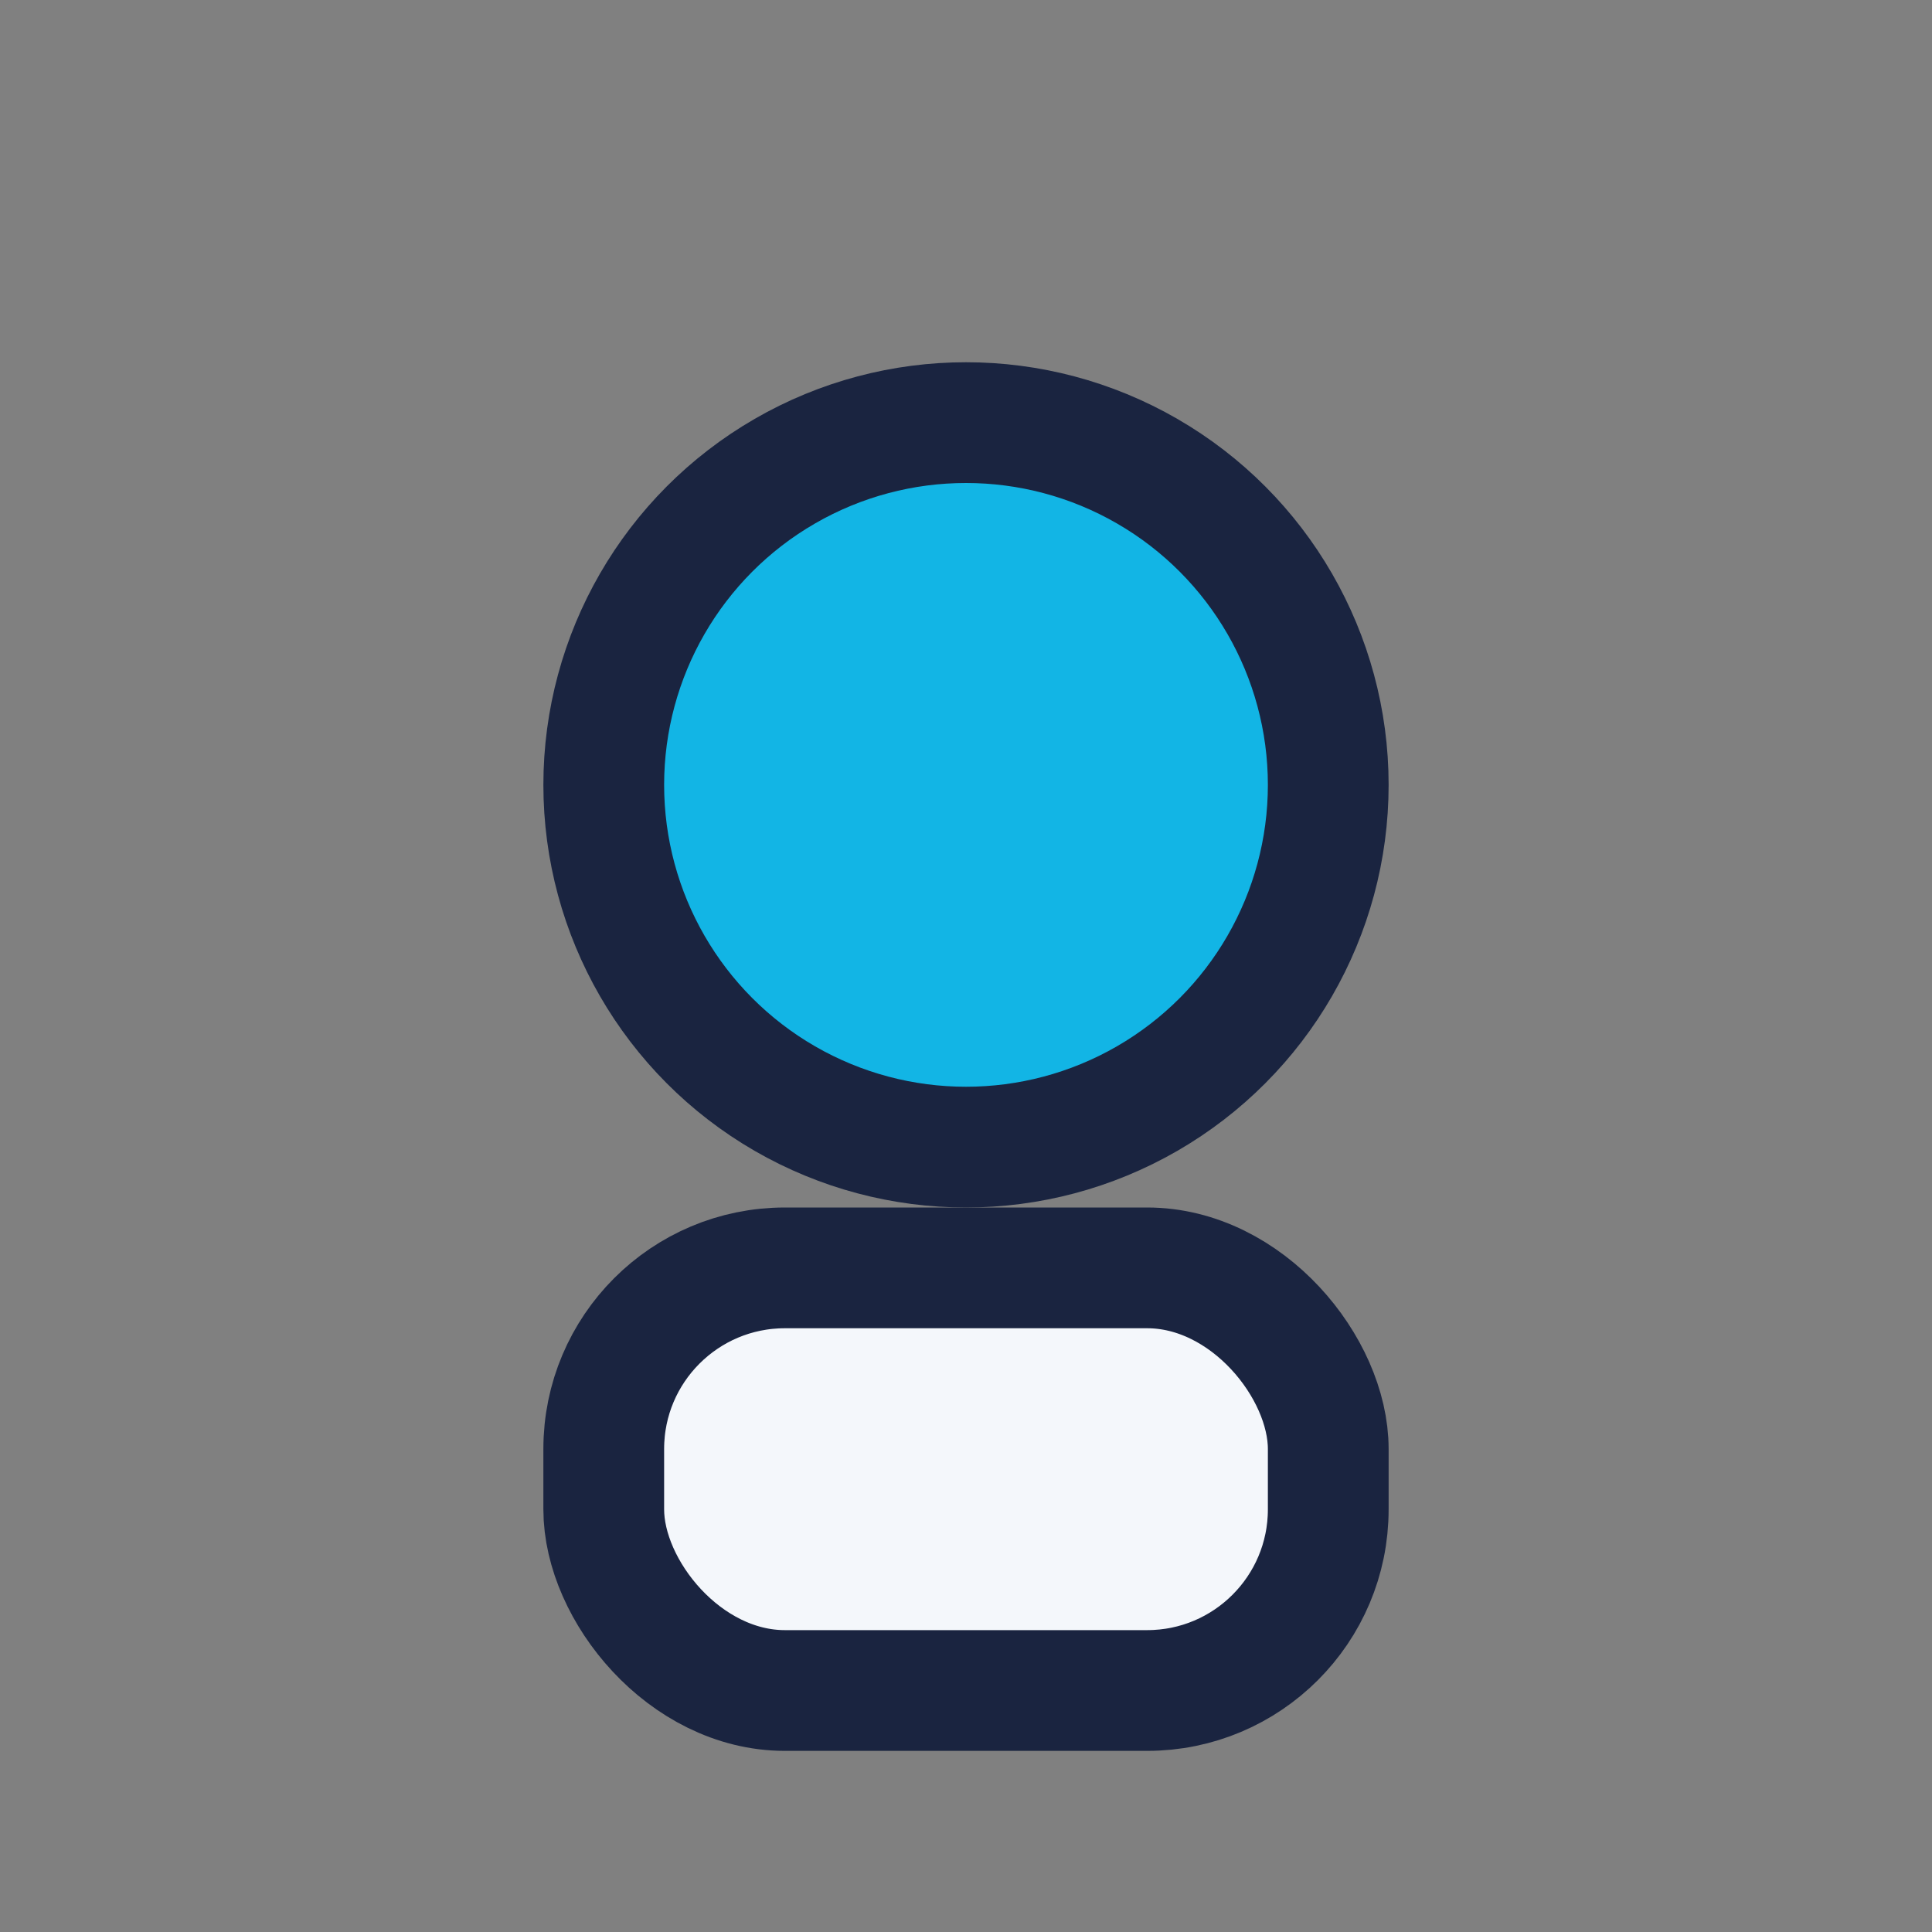
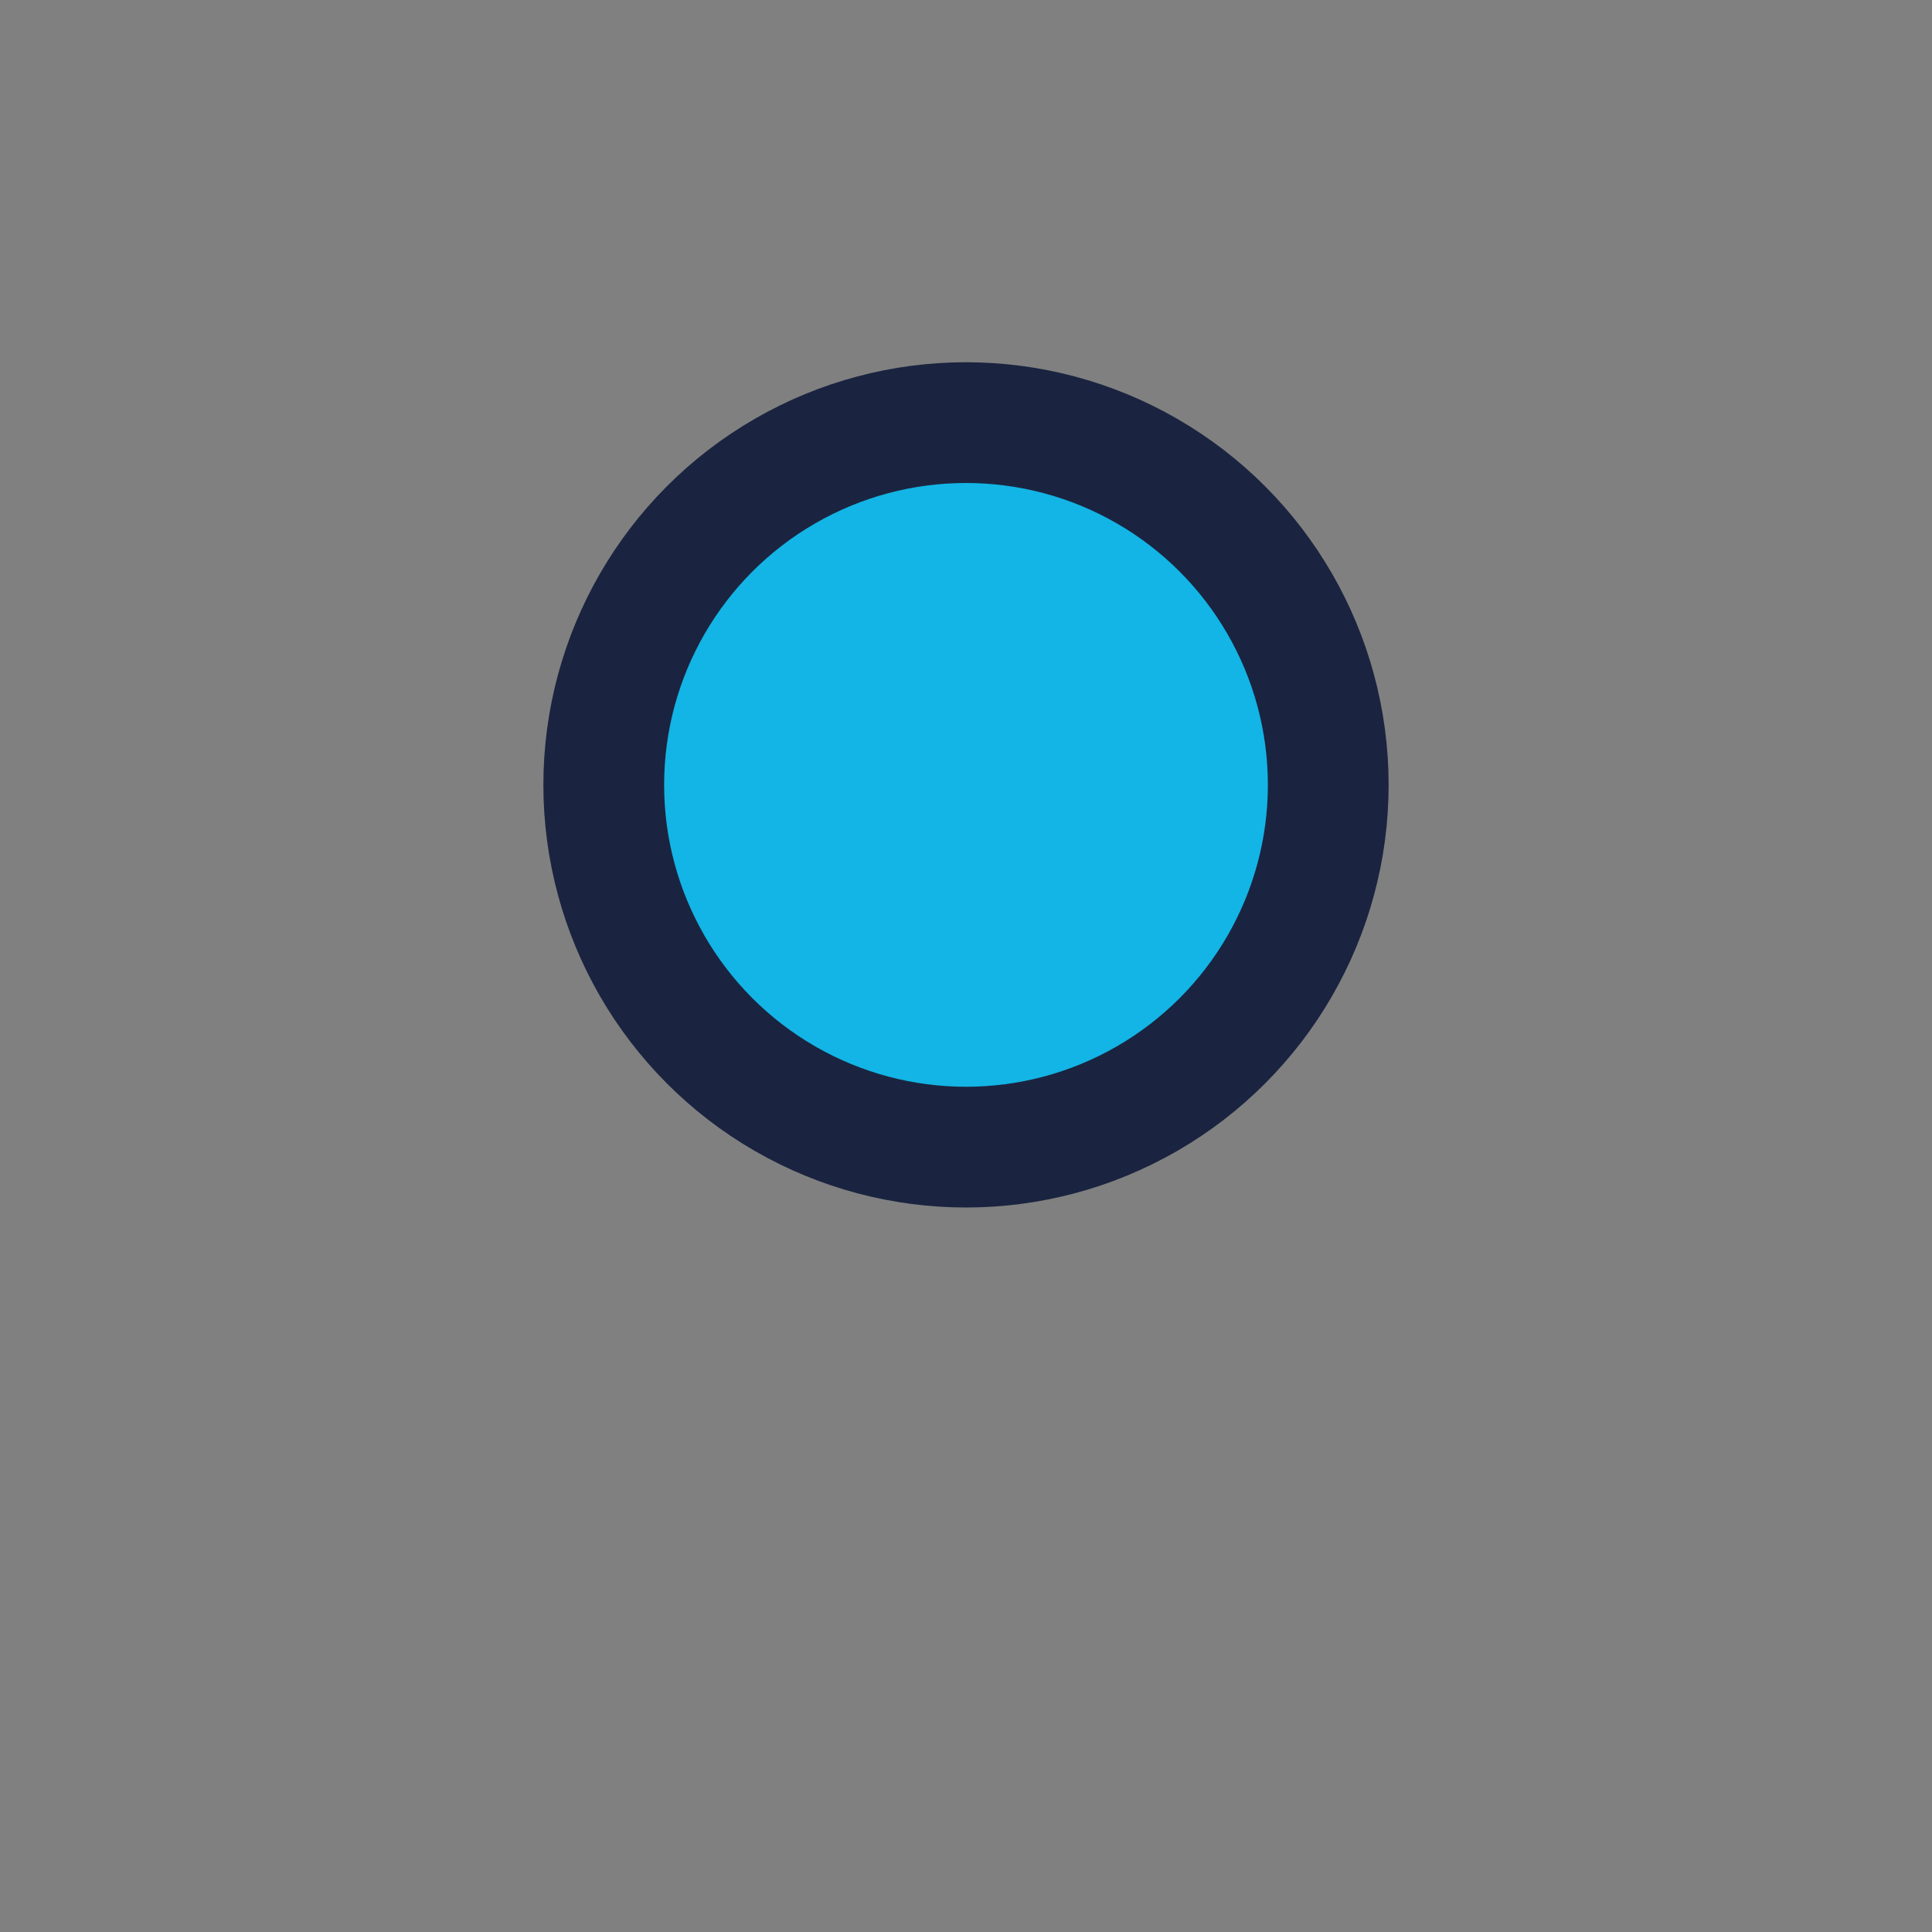
<svg xmlns="http://www.w3.org/2000/svg" width="32" height="32" viewBox="0 0 32 32">
  <rect x="0" y="0" width="32" height="32" fill="#808080" stroke="none" />
  <circle cx="16" cy="13" r="6" fill="#12B5E5" stroke="#1A2440" stroke-width="2" />
-   <rect x="10" y="21" width="12" height="7" rx="3" fill="#F4F7FB" stroke="#1A2440" stroke-width="2" />
</svg>